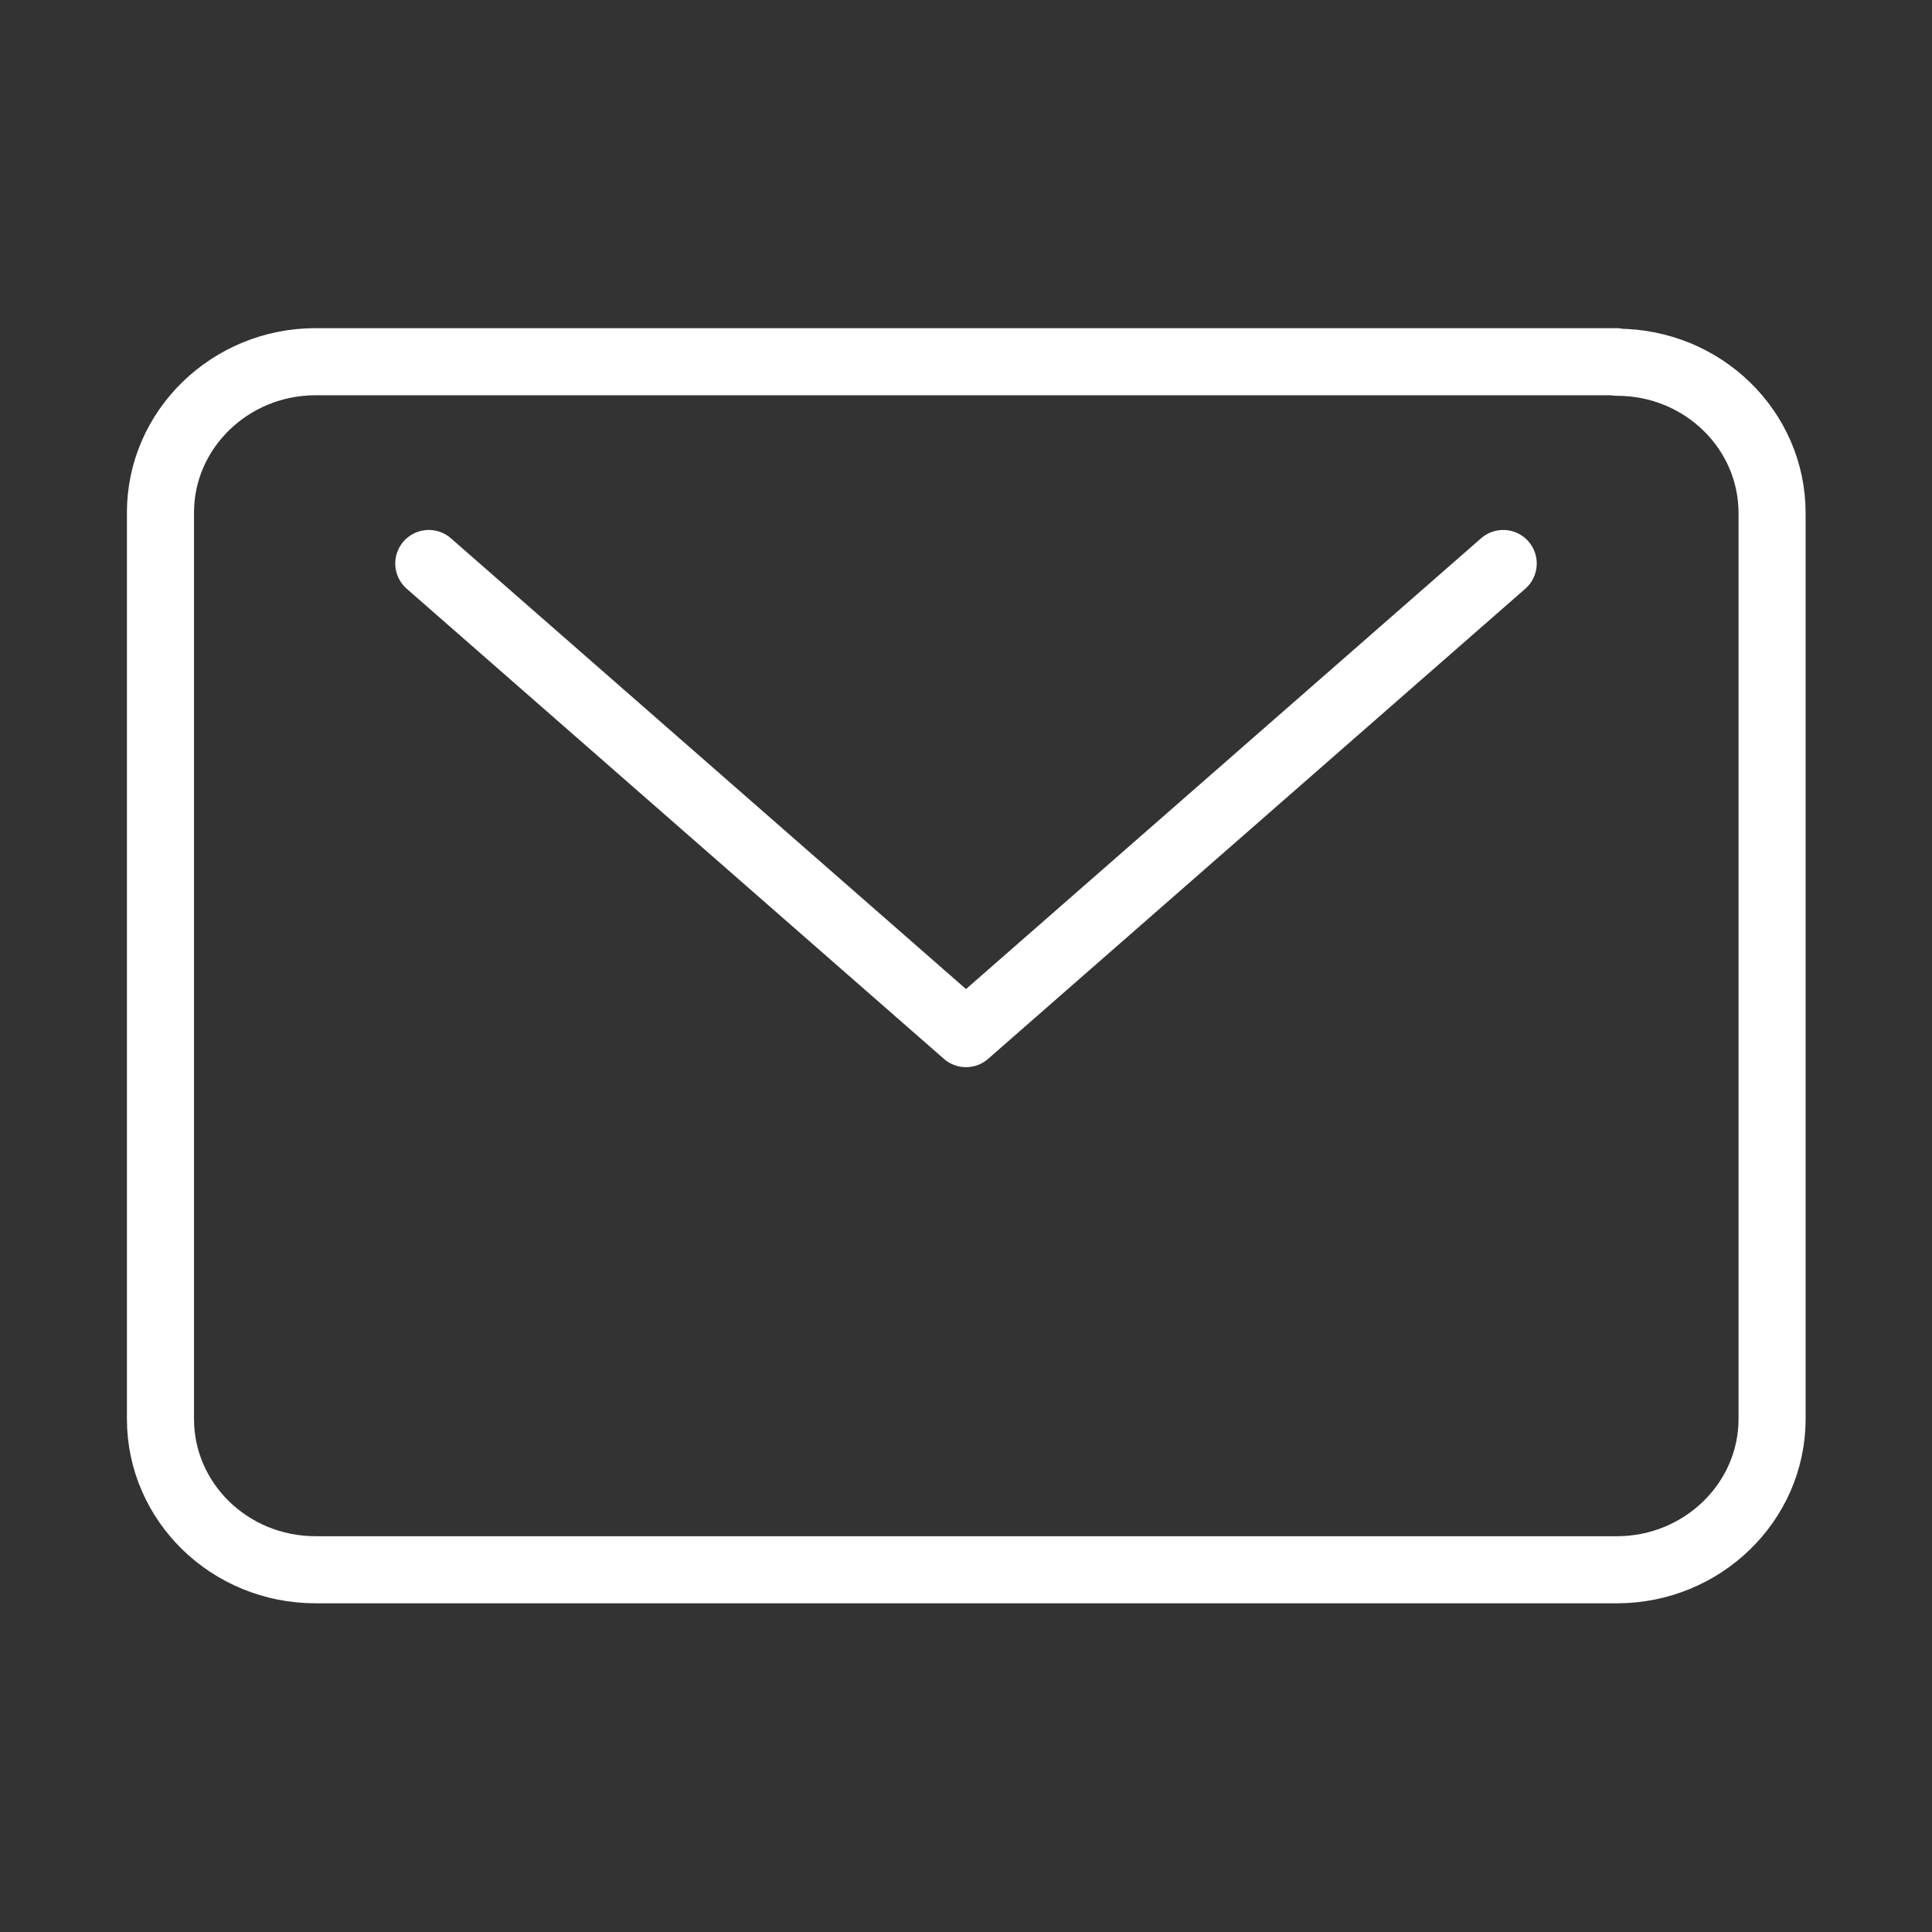
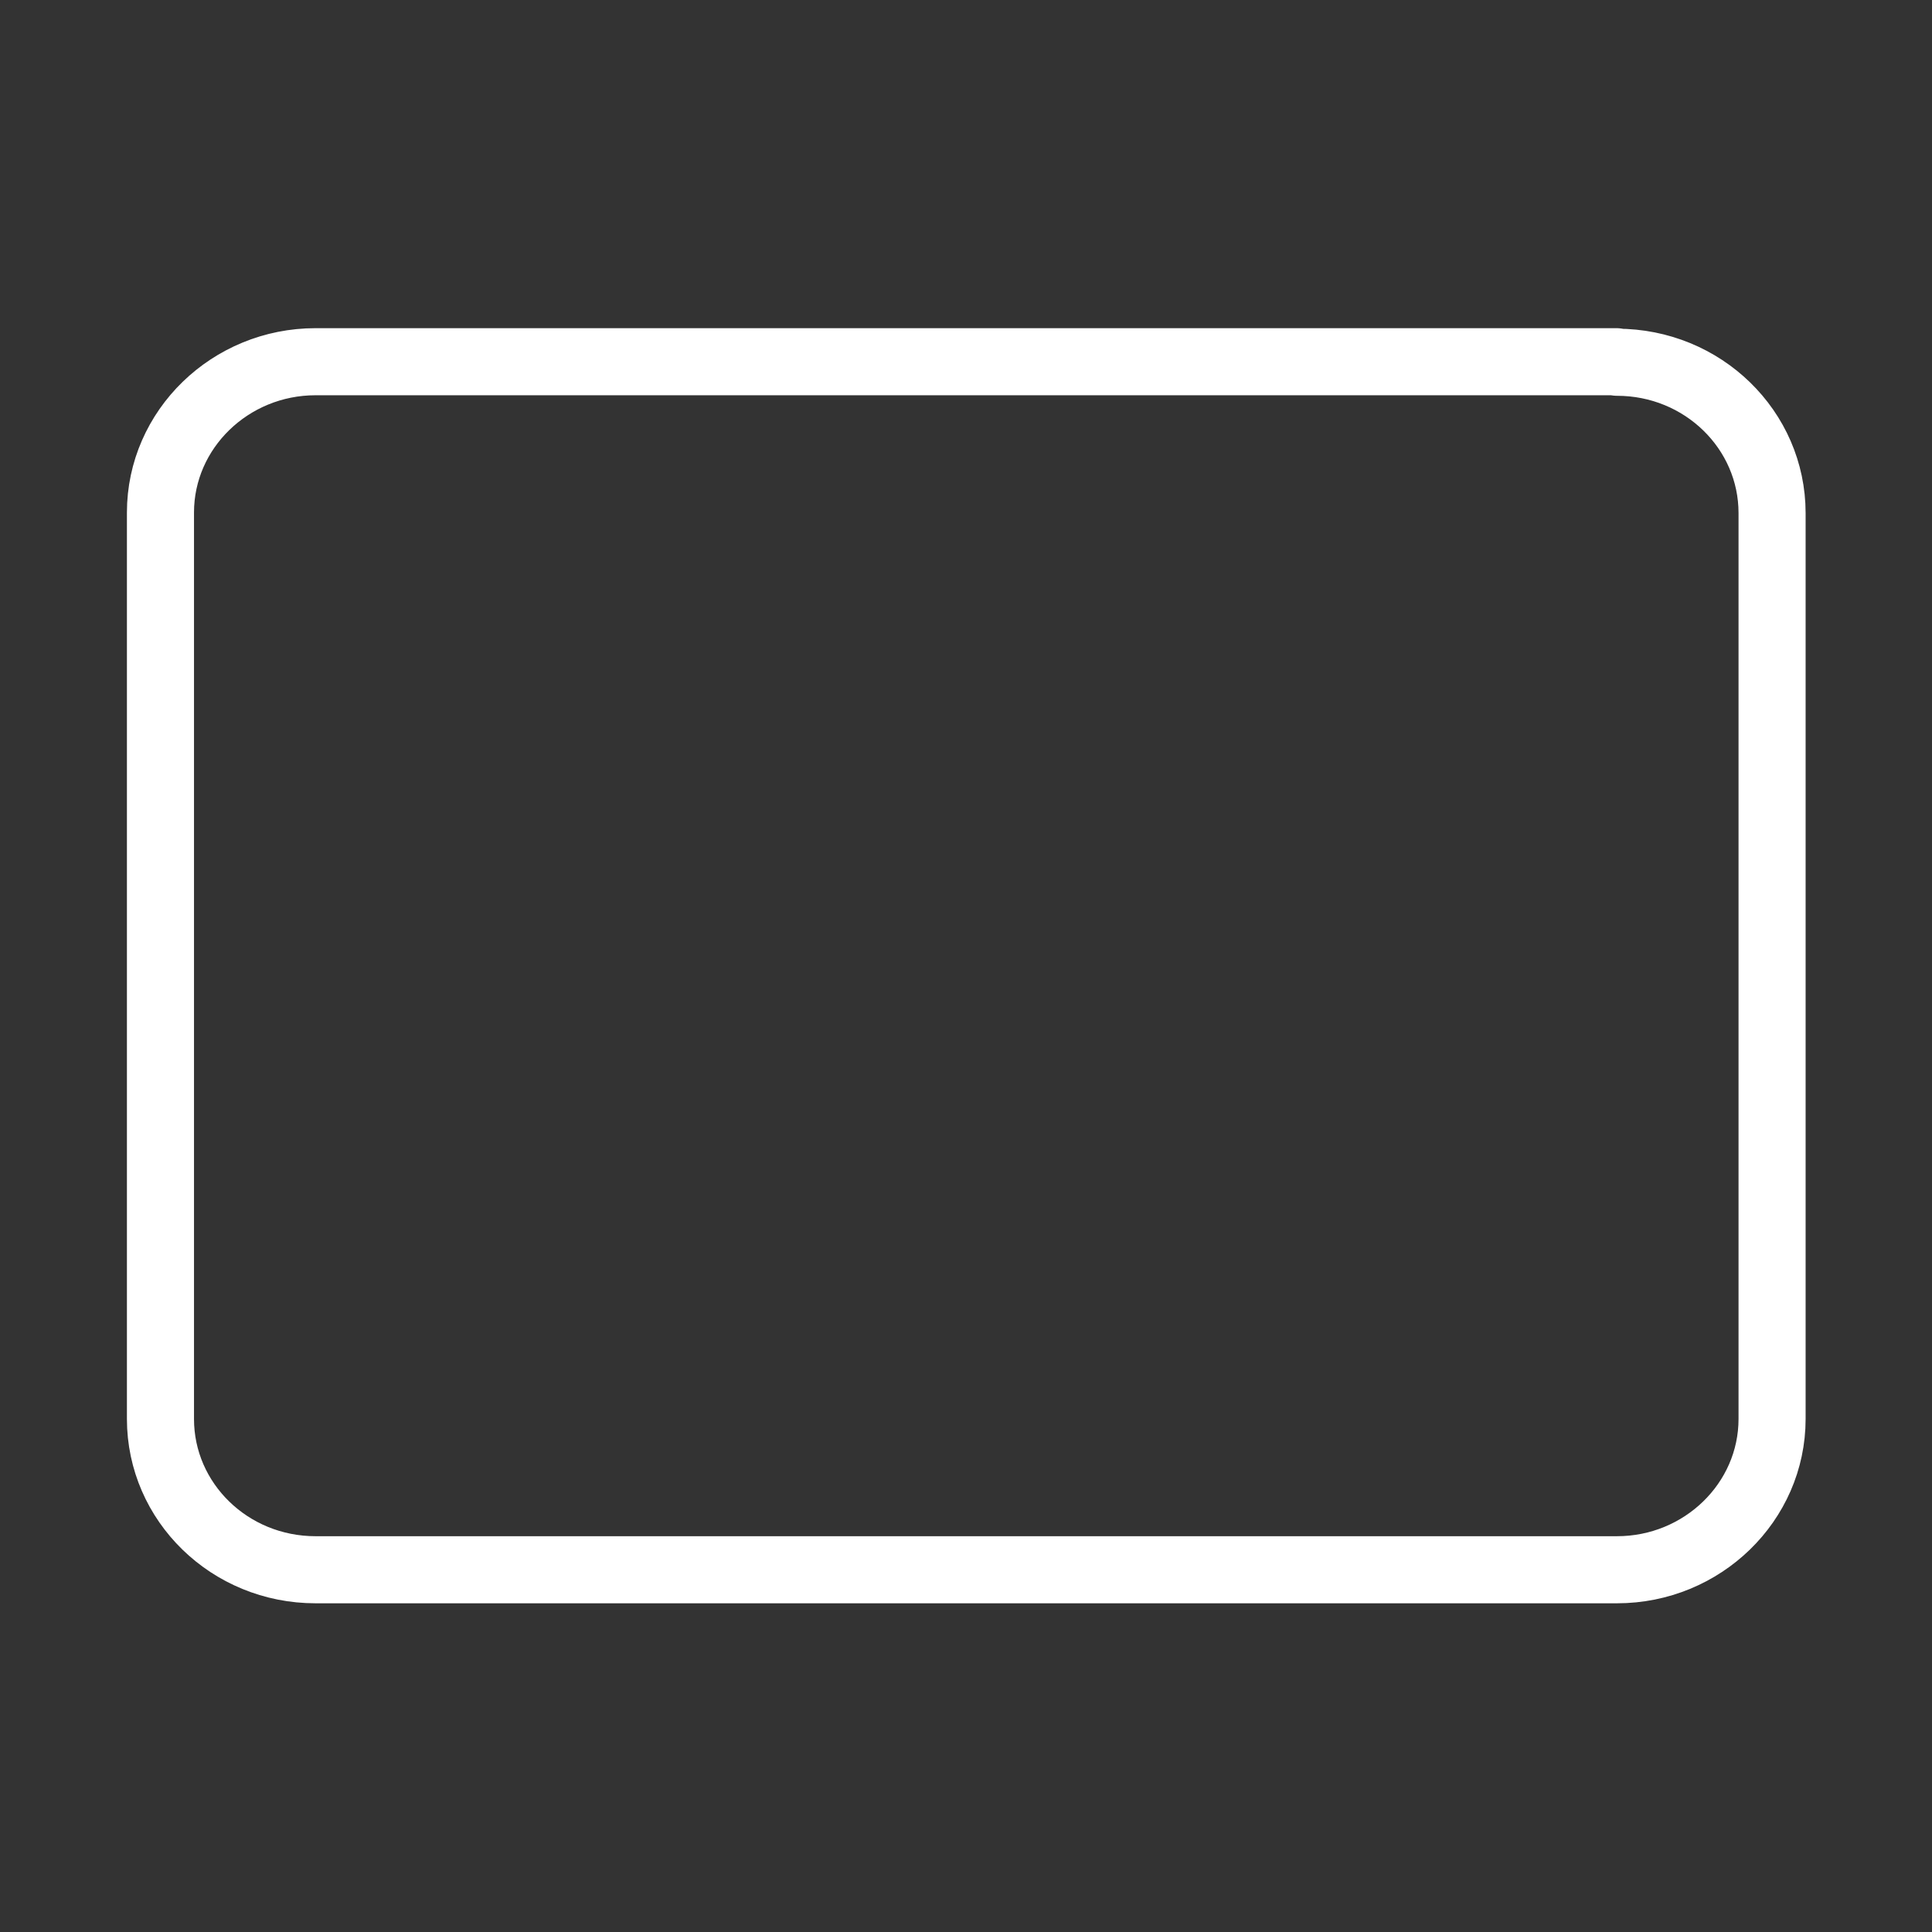
<svg xmlns="http://www.w3.org/2000/svg" id="Layer_1" data-name="Layer 1" viewBox="0 0 36 36">
  <rect x="0" y="0" width="36" height="36" fill="#333333" stroke="none" />
  <defs>
    <style> .cls-1 { fill: none; stroke: #fff; stroke-linecap: round; stroke-linejoin: round; stroke-width: 1.25px; } </style>
  </defs>
  <path class="cls-1" d="m30.12,6.74H5.88c-1.59,0-2.89,1.26-2.89,2.81v16.89c0,1.55,1.29,2.81,2.89,2.81h24.25c1.59,0,2.89-1.26,2.89-2.81V9.56c0-1.55-1.29-2.81-2.89-2.81Z" />
-   <path class="cls-1" d="m7.99,10.5l10.01,8.76,10.01-8.76" />
</svg>